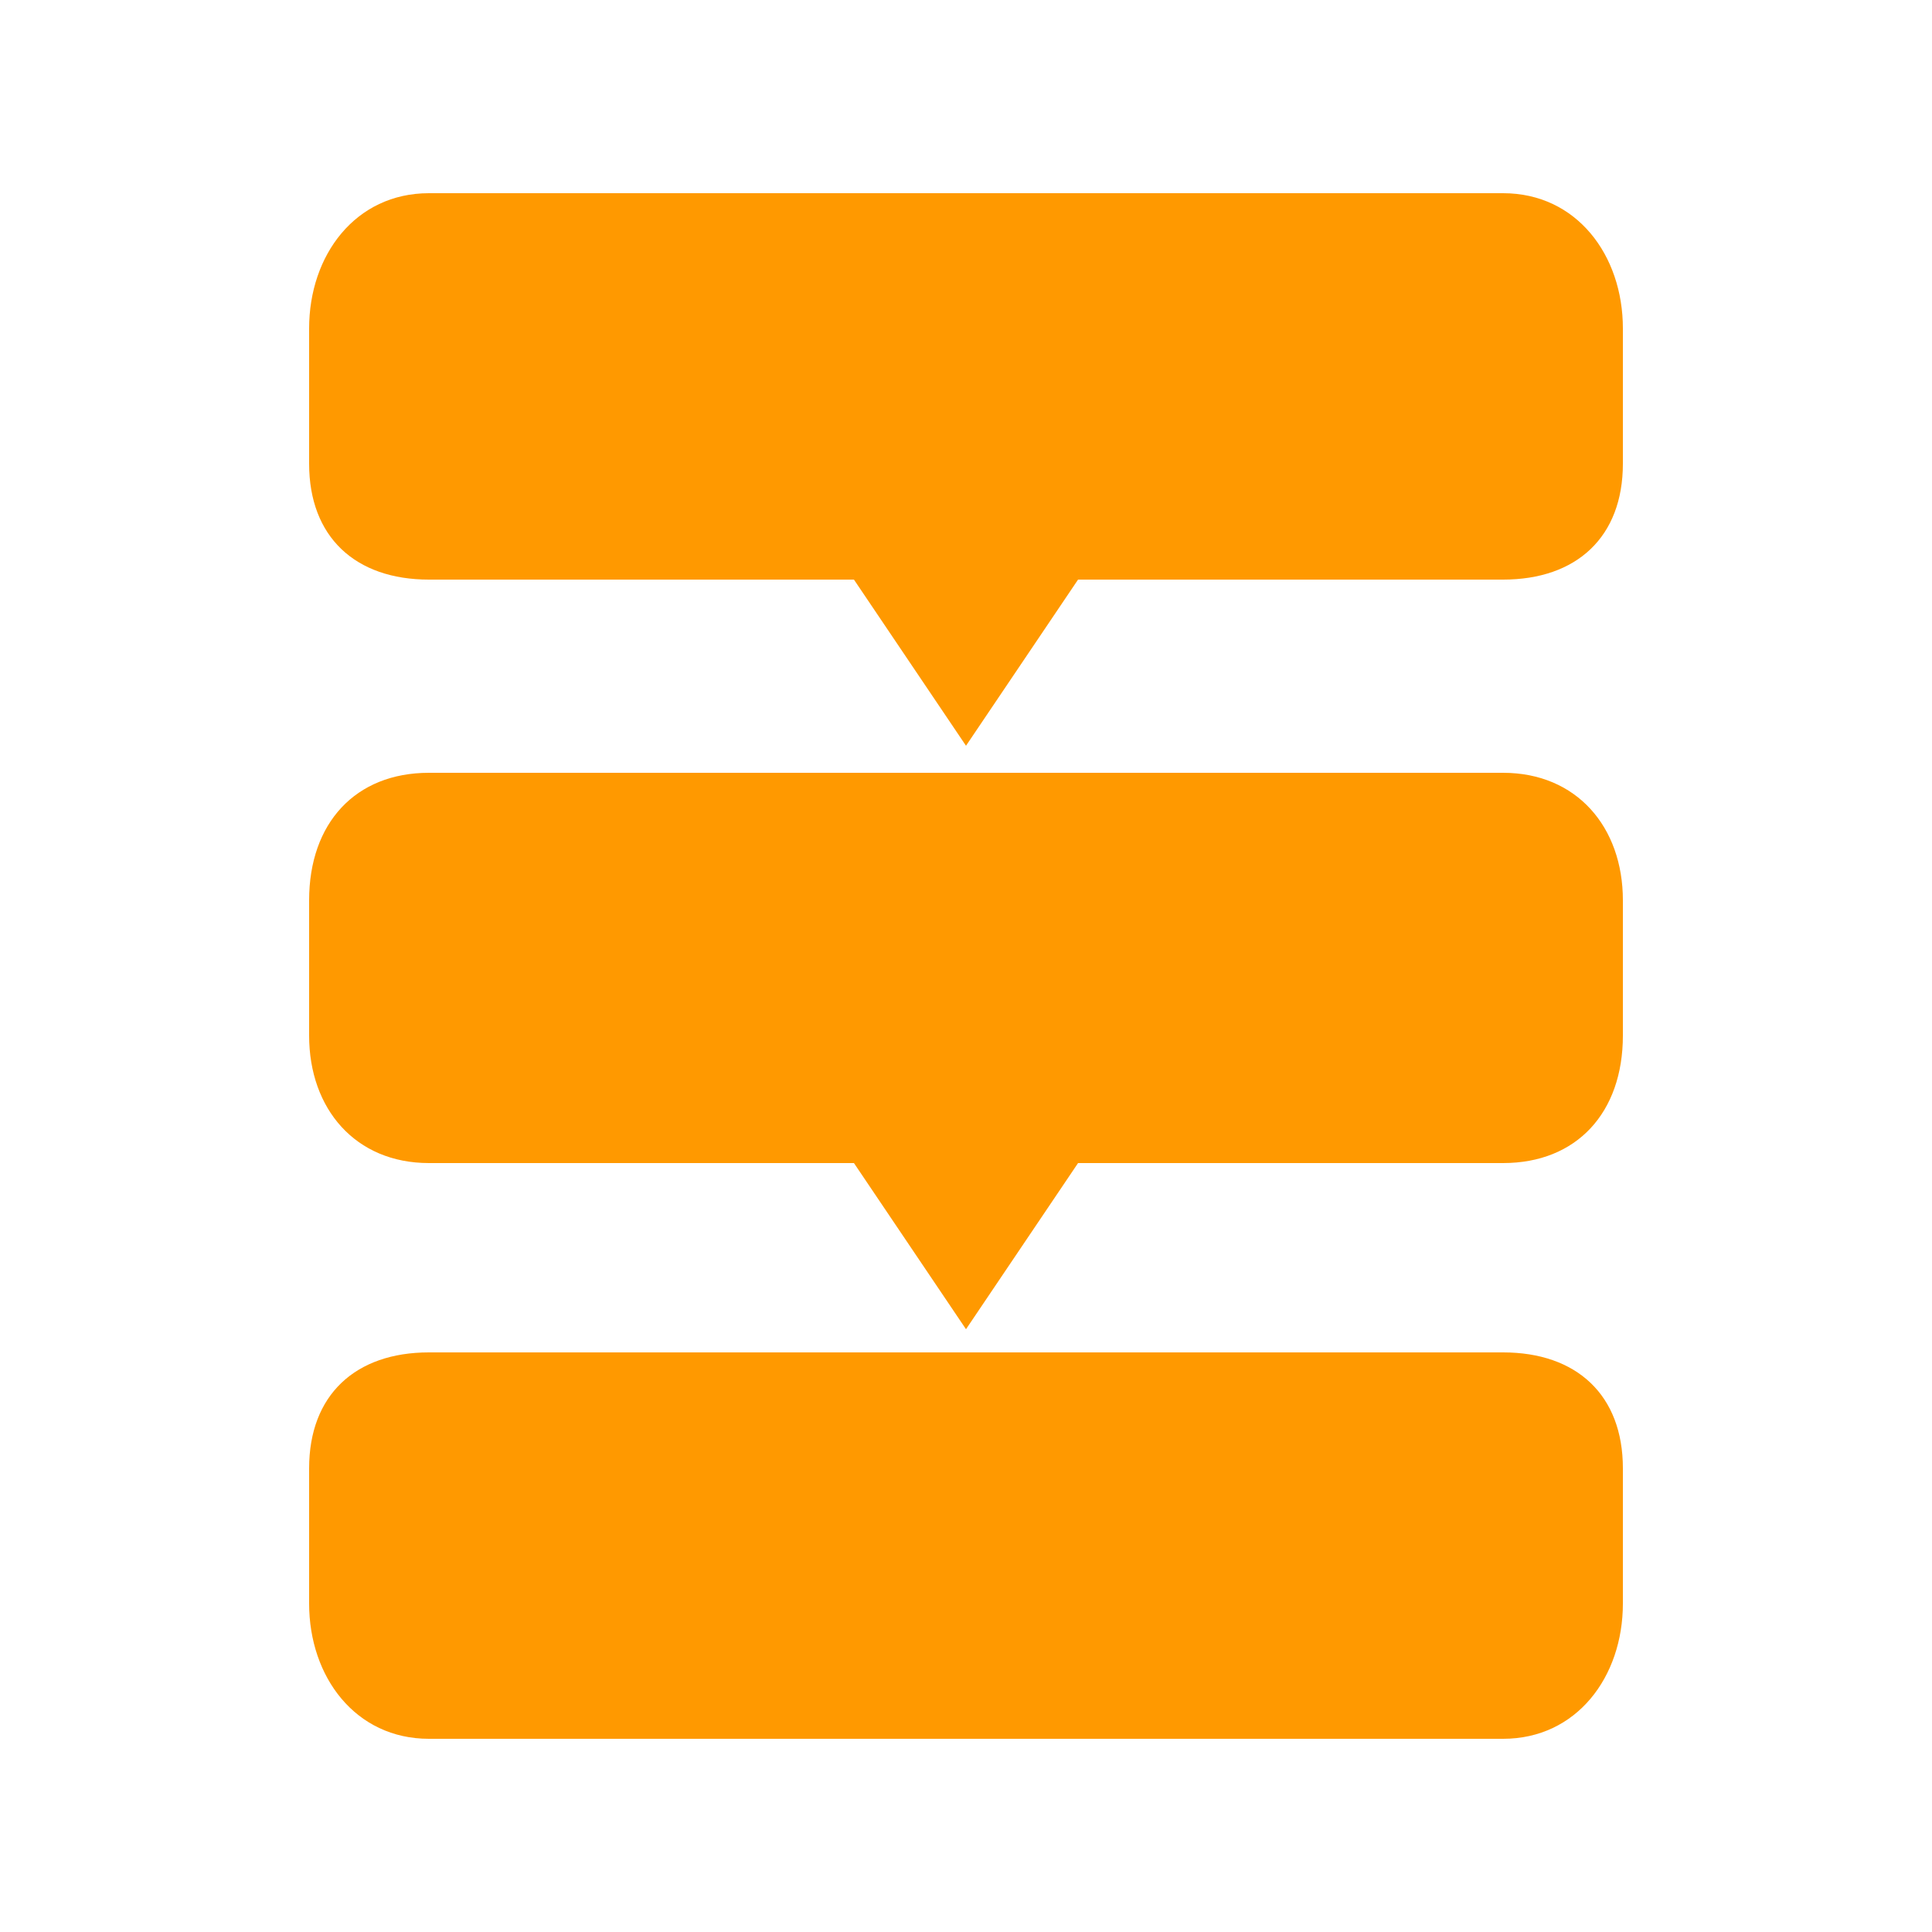
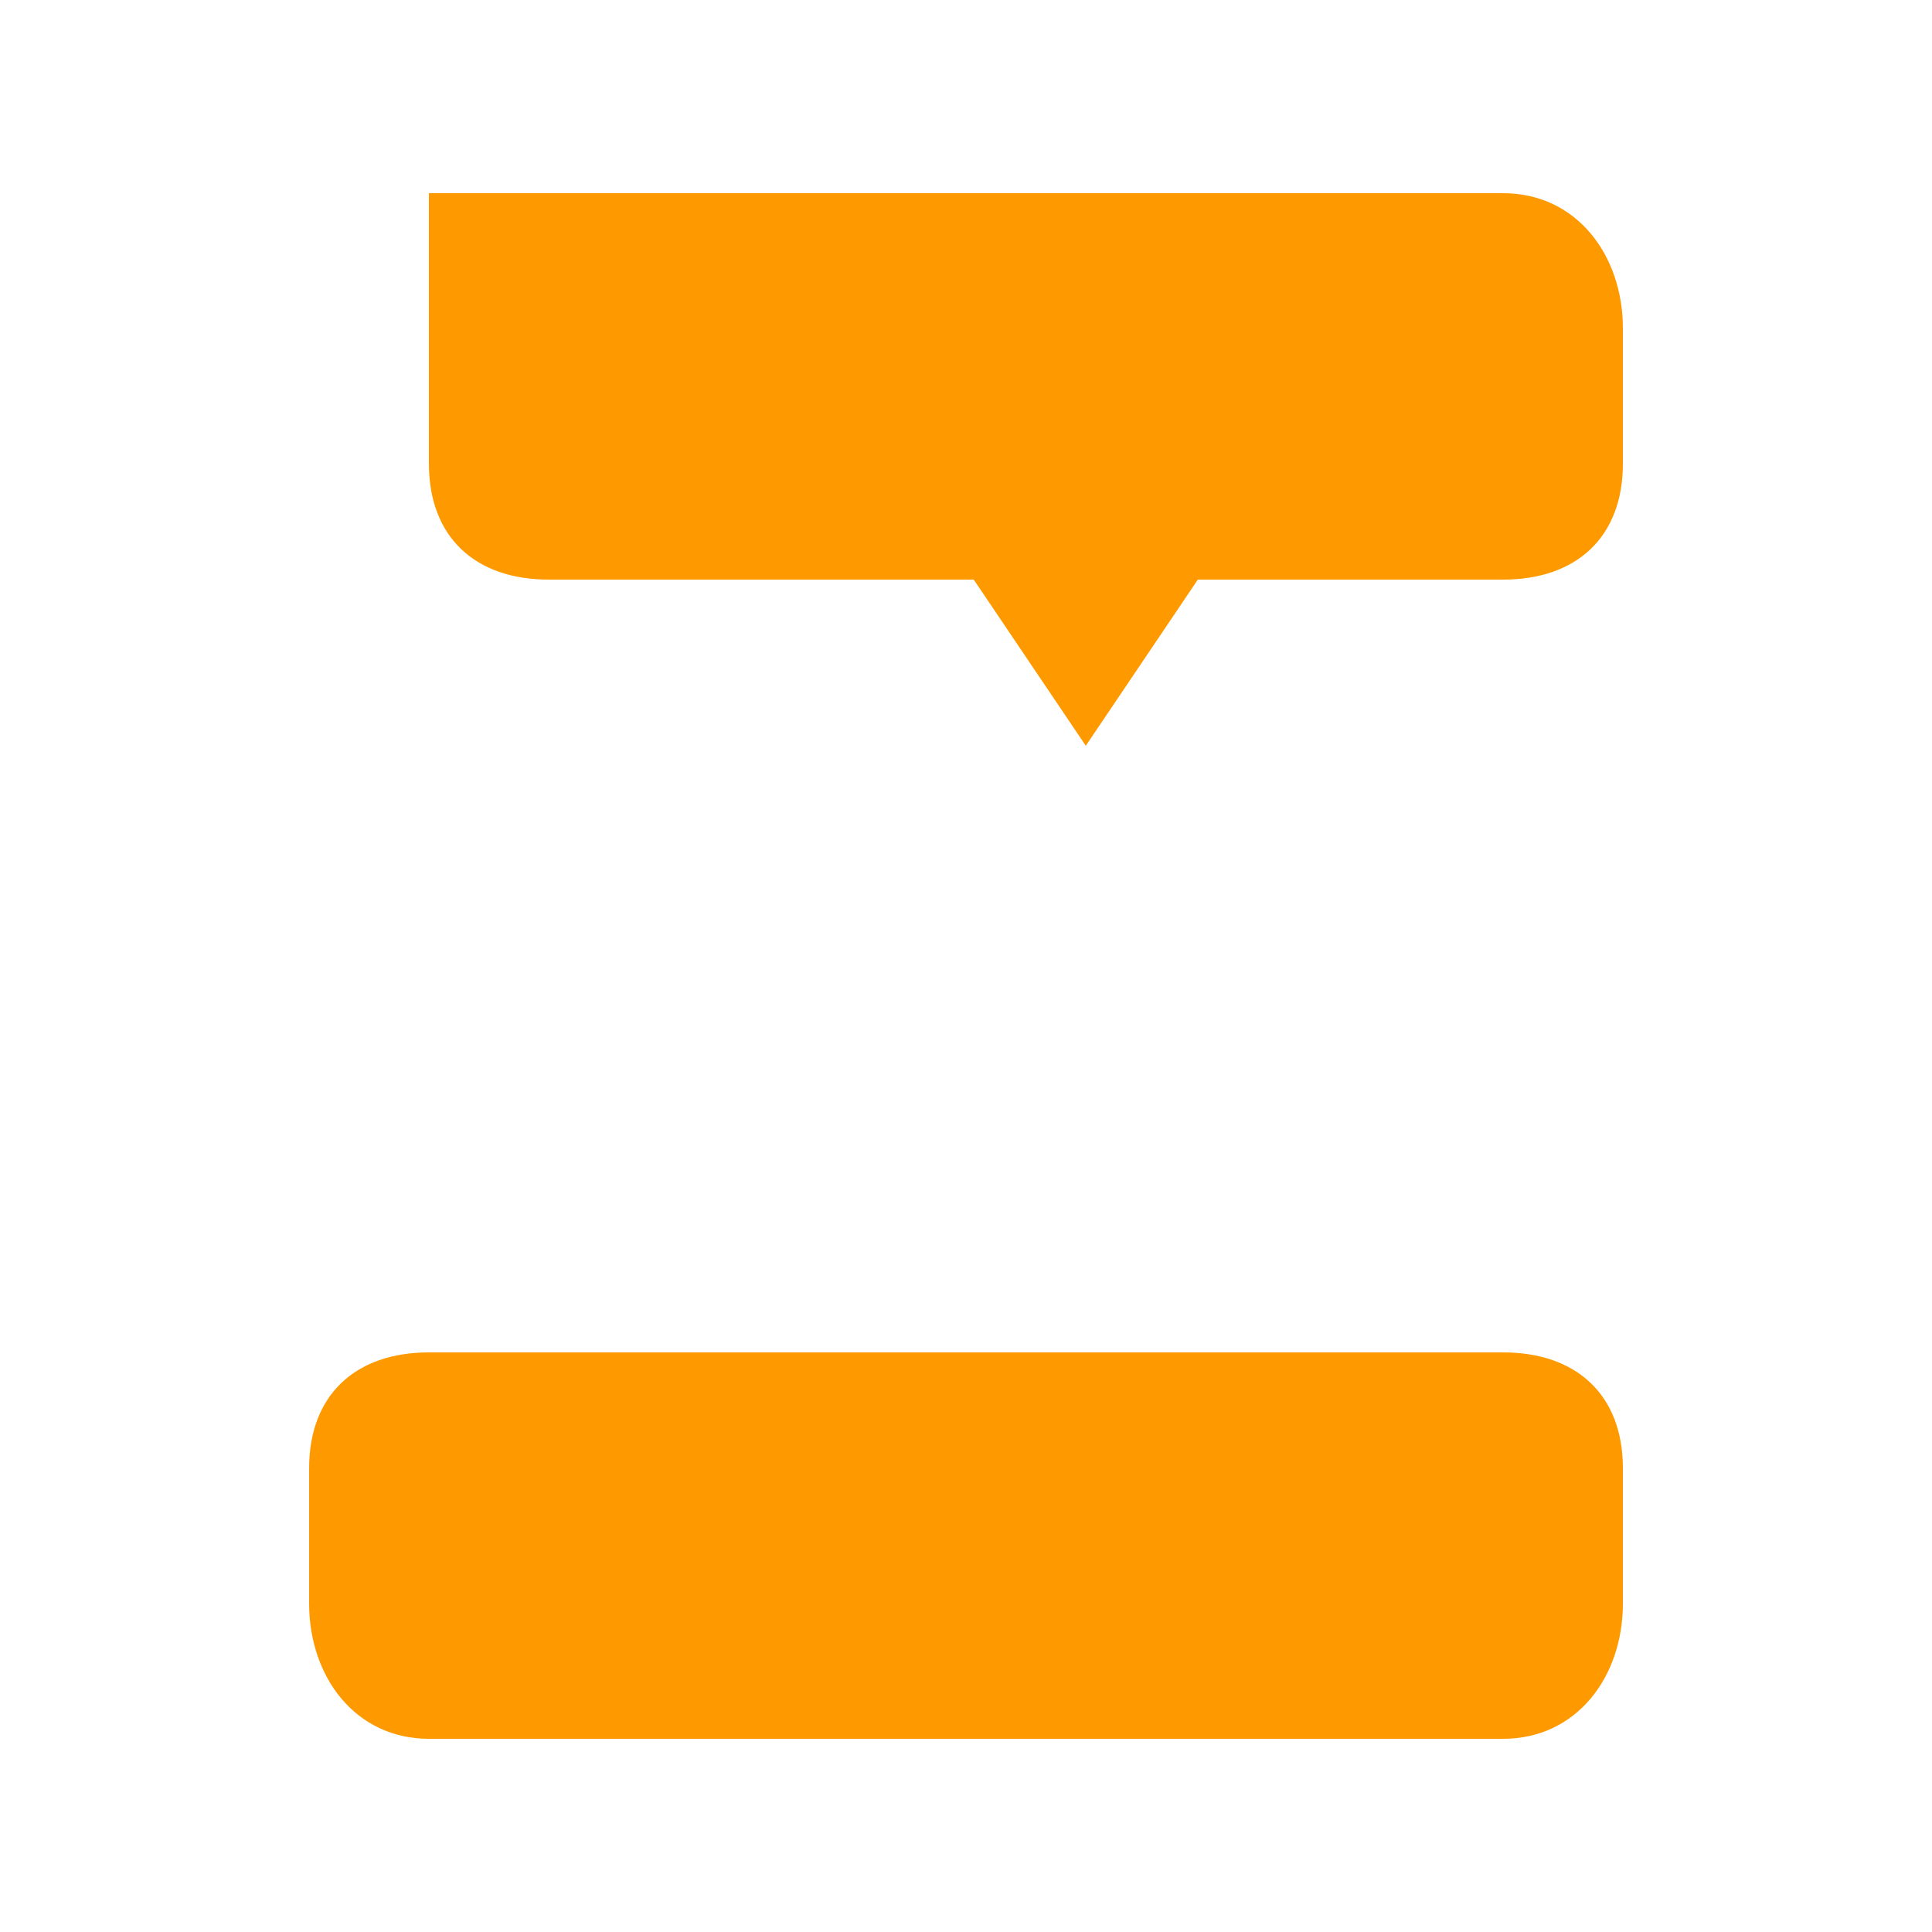
<svg xmlns="http://www.w3.org/2000/svg" version="1.1" id="レイヤー_1" x="0px" y="0px" width="50px" height="50px" viewBox="0 0 50 50" enable-background="new 0 0 50 50" xml:space="preserve">
  <g>
-     <path fill="#FF9900" d="M38.9,15c1.9,0,3.1-1.1,3.1-3V8.5C42,6.6,40.8,5,38.9,5H11.1C9.2,5,8,6.6,8,8.5V12c0,1.9,1.2,3,3.1,3h11   l2.9,4.3l2.9-4.3L38.9,15z" />
-     <path fill="#FF9900" d="M8,23.3v3.5c0,1.9,1.2,3.3,3.1,3.3h11l2.9,4.3l2.9-4.3h11c1.9,0,3.1-1.3,3.1-3.3v-3.5   c0-1.9-1.2-3.3-3.1-3.3H25H11.1C9.2,20,8,21.3,8,23.3z" />
+     <path fill="#FF9900" d="M38.9,15c1.9,0,3.1-1.1,3.1-3V8.5C42,6.6,40.8,5,38.9,5H11.1V12c0,1.9,1.2,3,3.1,3h11   l2.9,4.3l2.9-4.3L38.9,15z" />
    <path fill="#FF9900" d="M8,38v3.5c0,1.9,1.2,3.5,3.1,3.5h27.8c1.9,0,3.1-1.6,3.1-3.5V38c0-1.9-1.2-3-3.1-3H25H11.1   C9.2,35,8,36.1,8,38z" />
  </g>
</svg>